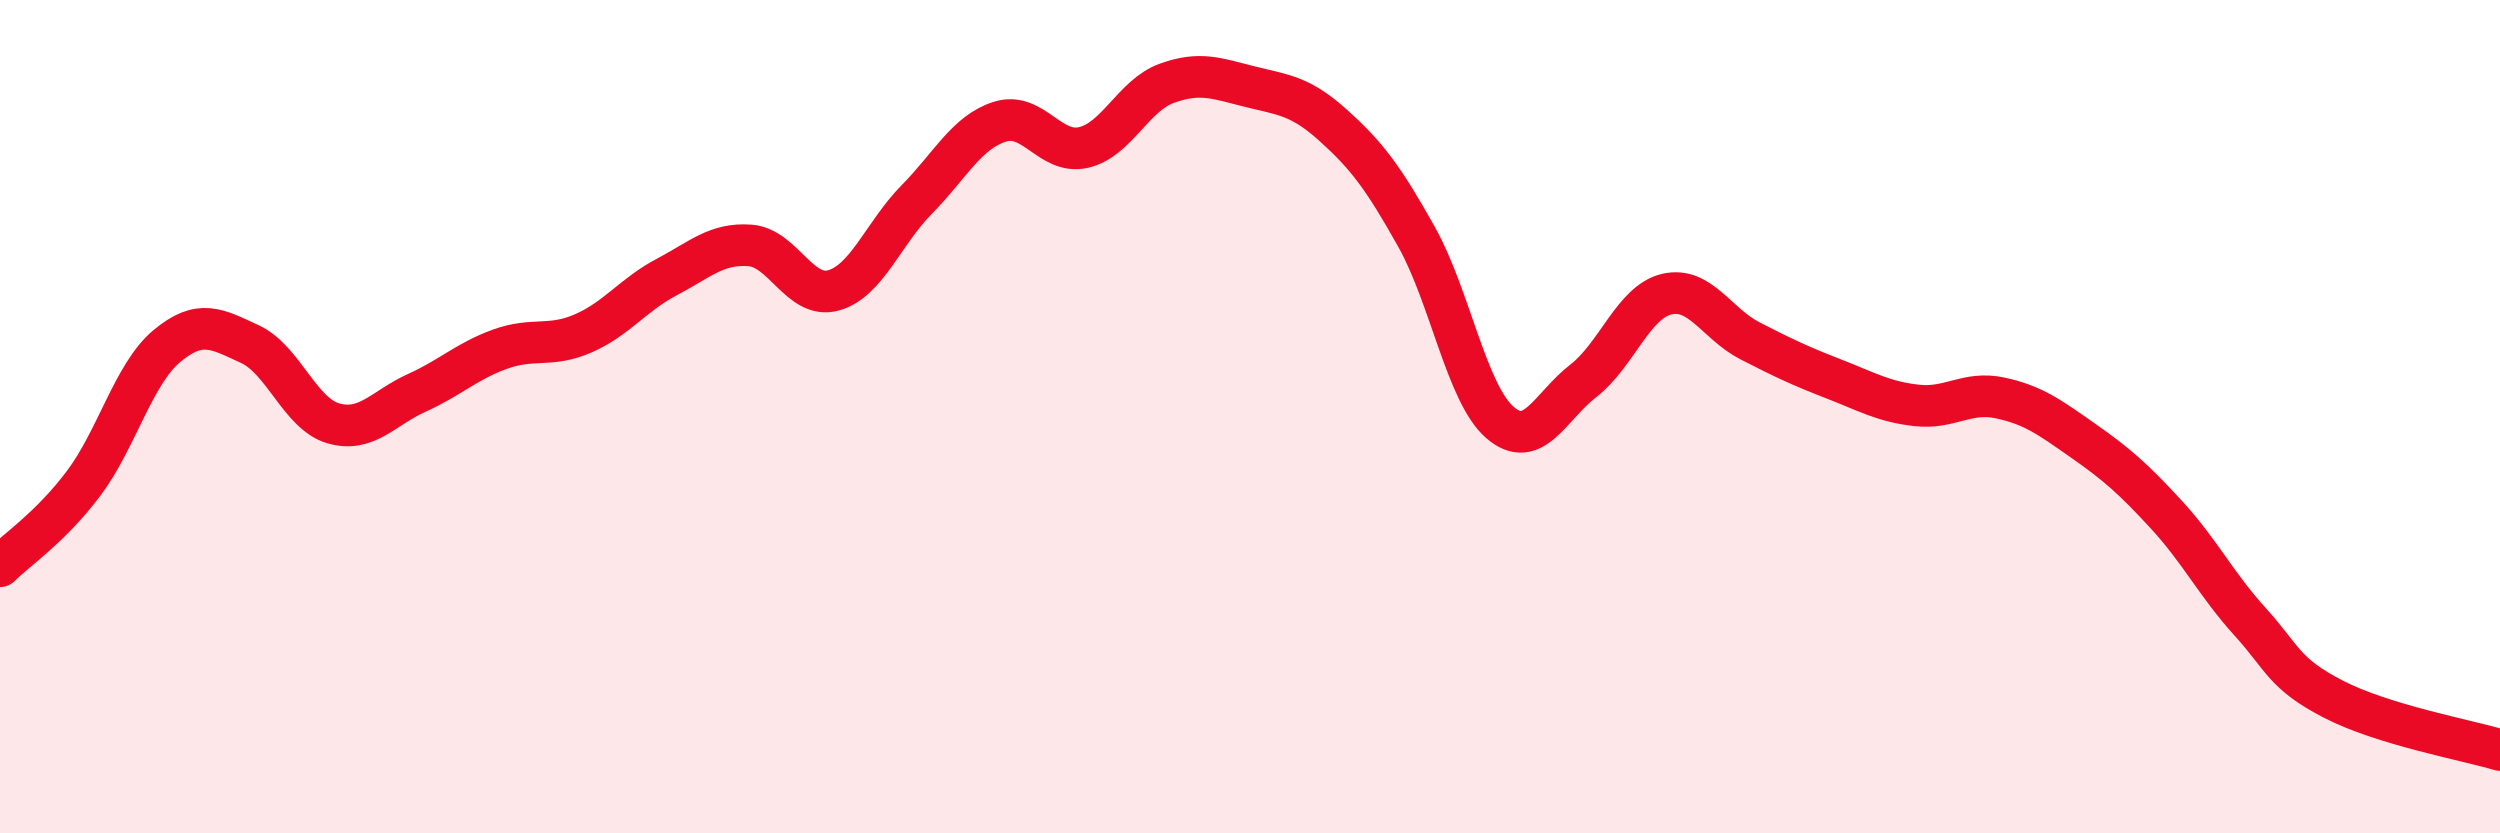
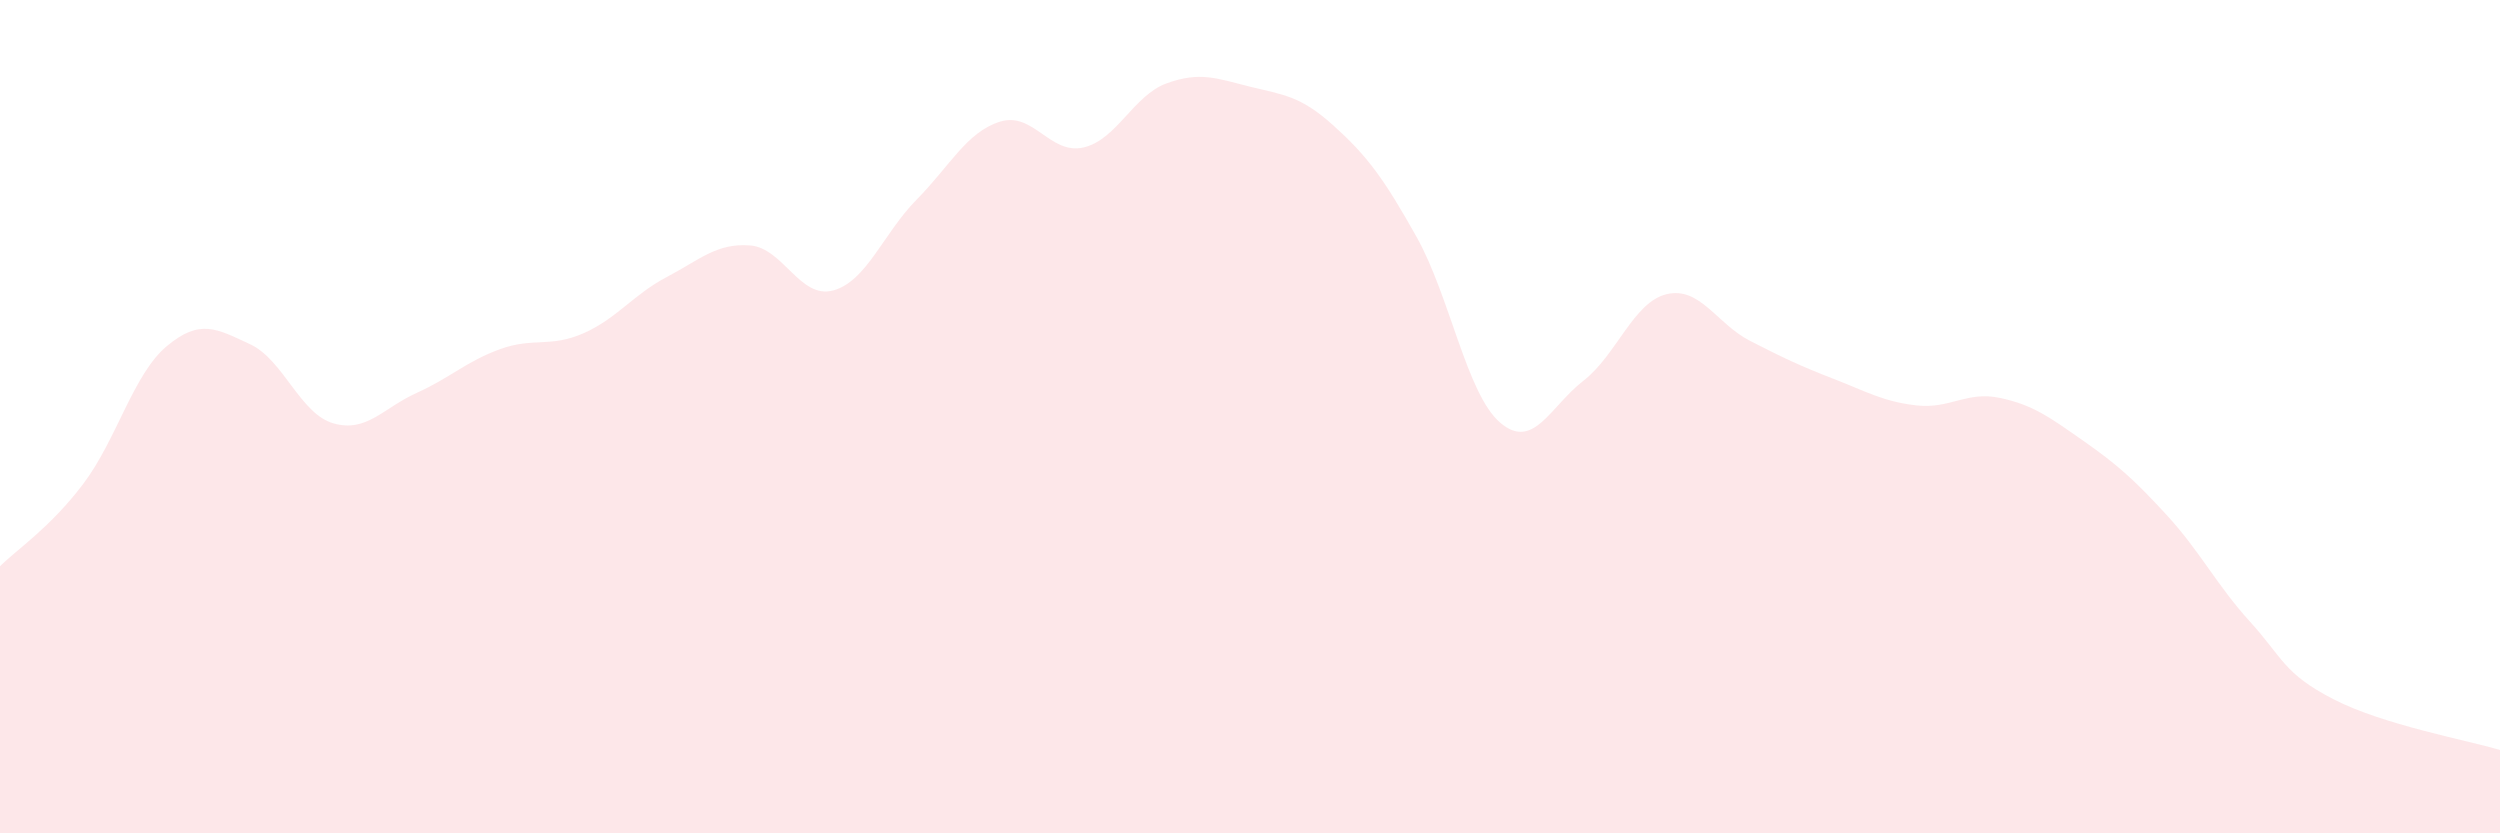
<svg xmlns="http://www.w3.org/2000/svg" width="60" height="20" viewBox="0 0 60 20">
  <path d="M 0,13.59 C 0.4,13.19 1.2,12.67 2,11.61 C 2.8,10.55 3.2,8.98 4,8.31 C 4.8,7.64 5.2,7.89 6,8.26 C 6.8,8.63 7.2,9.93 8,10.16 C 8.8,10.39 9.2,9.79 10,9.43 C 10.8,9.07 11.2,8.67 12,8.38 C 12.8,8.09 13.2,8.35 14,8 C 14.8,7.65 15.2,7.07 16,6.65 C 16.8,6.23 17.2,5.83 18,5.89 C 18.8,5.95 19.2,7.19 20,6.97 C 20.8,6.75 21.2,5.6 22,4.79 C 22.8,3.98 23.2,3.17 24,2.92 C 24.8,2.67 25.2,3.72 26,3.54 C 26.8,3.36 27.2,2.29 28,2 C 28.8,1.71 29.2,1.88 30,2.08 C 30.8,2.28 31.2,2.29 32,3.01 C 32.8,3.73 33.2,4.26 34,5.69 C 34.8,7.12 35.2,9.45 36,10.14 C 36.8,10.83 37.2,9.76 38,9.14 C 38.8,8.52 39.2,7.25 40,7.06 C 40.8,6.87 41.2,7.77 42,8.18 C 42.8,8.59 43.2,8.78 44,9.09 C 44.8,9.4 45.2,9.64 46,9.73 C 46.8,9.82 47.2,9.38 48,9.55 C 48.8,9.72 49.2,10.02 50,10.58 C 50.8,11.14 51.2,11.49 52,12.36 C 52.8,13.23 53.2,14.04 54,14.92 C 54.8,15.8 54.8,16.16 56,16.78 C 57.2,17.4 59.2,17.76 60,18L60 20L0 20Z" fill="#EB0A25" opacity="0.1" stroke-linecap="round" stroke-linejoin="round" />
-   <path d="M 0,13.59 C 0.4,13.19 1.2,12.67 2,11.61 C 2.8,10.55 3.2,8.98 4,8.31 C 4.8,7.64 5.2,7.89 6,8.26 C 6.8,8.63 7.2,9.93 8,10.16 C 8.8,10.39 9.2,9.79 10,9.43 C 10.8,9.07 11.2,8.67 12,8.38 C 12.8,8.09 13.2,8.35 14,8 C 14.8,7.65 15.2,7.07 16,6.65 C 16.8,6.23 17.2,5.83 18,5.89 C 18.8,5.95 19.2,7.19 20,6.97 C 20.8,6.75 21.2,5.6 22,4.79 C 22.8,3.98 23.2,3.17 24,2.92 C 24.8,2.67 25.2,3.72 26,3.54 C 26.8,3.36 27.2,2.29 28,2 C 28.8,1.71 29.2,1.88 30,2.08 C 30.8,2.28 31.2,2.29 32,3.01 C 32.8,3.73 33.2,4.26 34,5.69 C 34.8,7.12 35.2,9.45 36,10.14 C 36.8,10.83 37.2,9.76 38,9.14 C 38.8,8.52 39.2,7.25 40,7.06 C 40.8,6.87 41.2,7.77 42,8.18 C 42.8,8.59 43.2,8.78 44,9.09 C 44.8,9.4 45.2,9.64 46,9.73 C 46.8,9.82 47.2,9.38 48,9.55 C 48.8,9.72 49.2,10.02 50,10.58 C 50.8,11.14 51.2,11.49 52,12.36 C 52.8,13.23 53.2,14.04 54,14.92 C 54.8,15.8 54.8,16.16 56,16.78 C 57.2,17.4 59.2,17.76 60,18" stroke="#EB0A25" stroke-width="1" fill="none" stroke-linecap="round" stroke-linejoin="round" />
</svg>